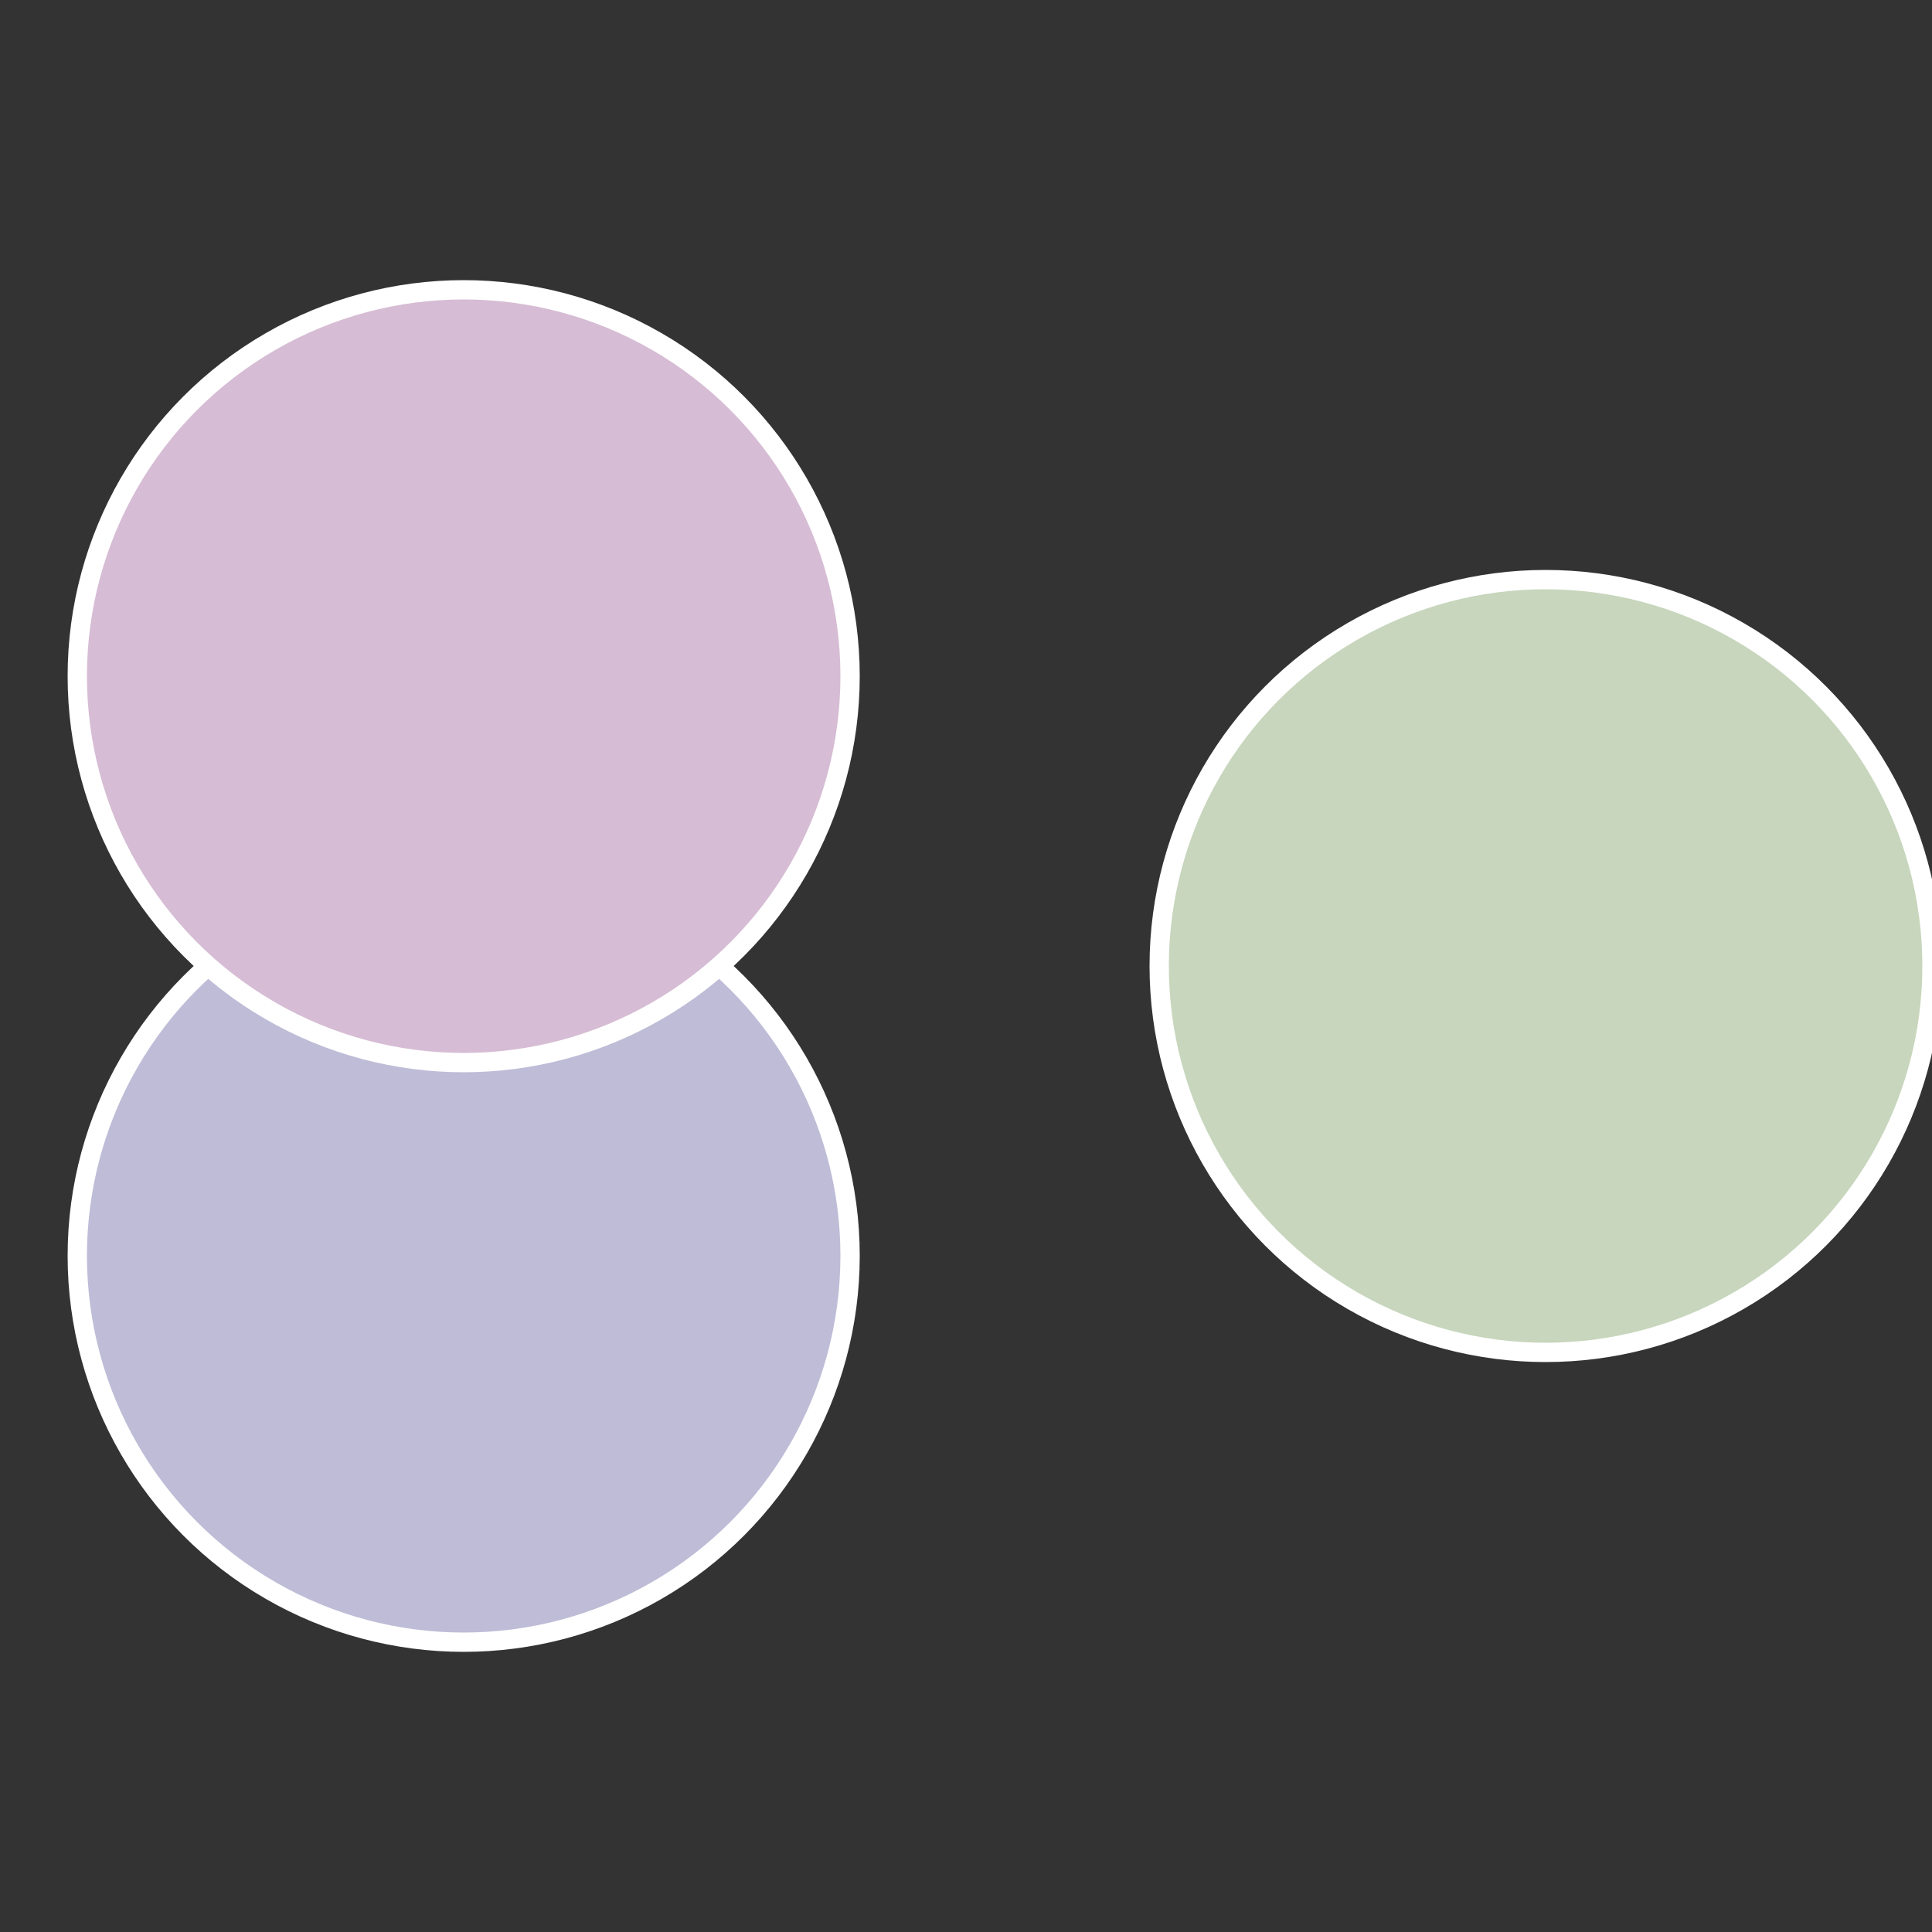
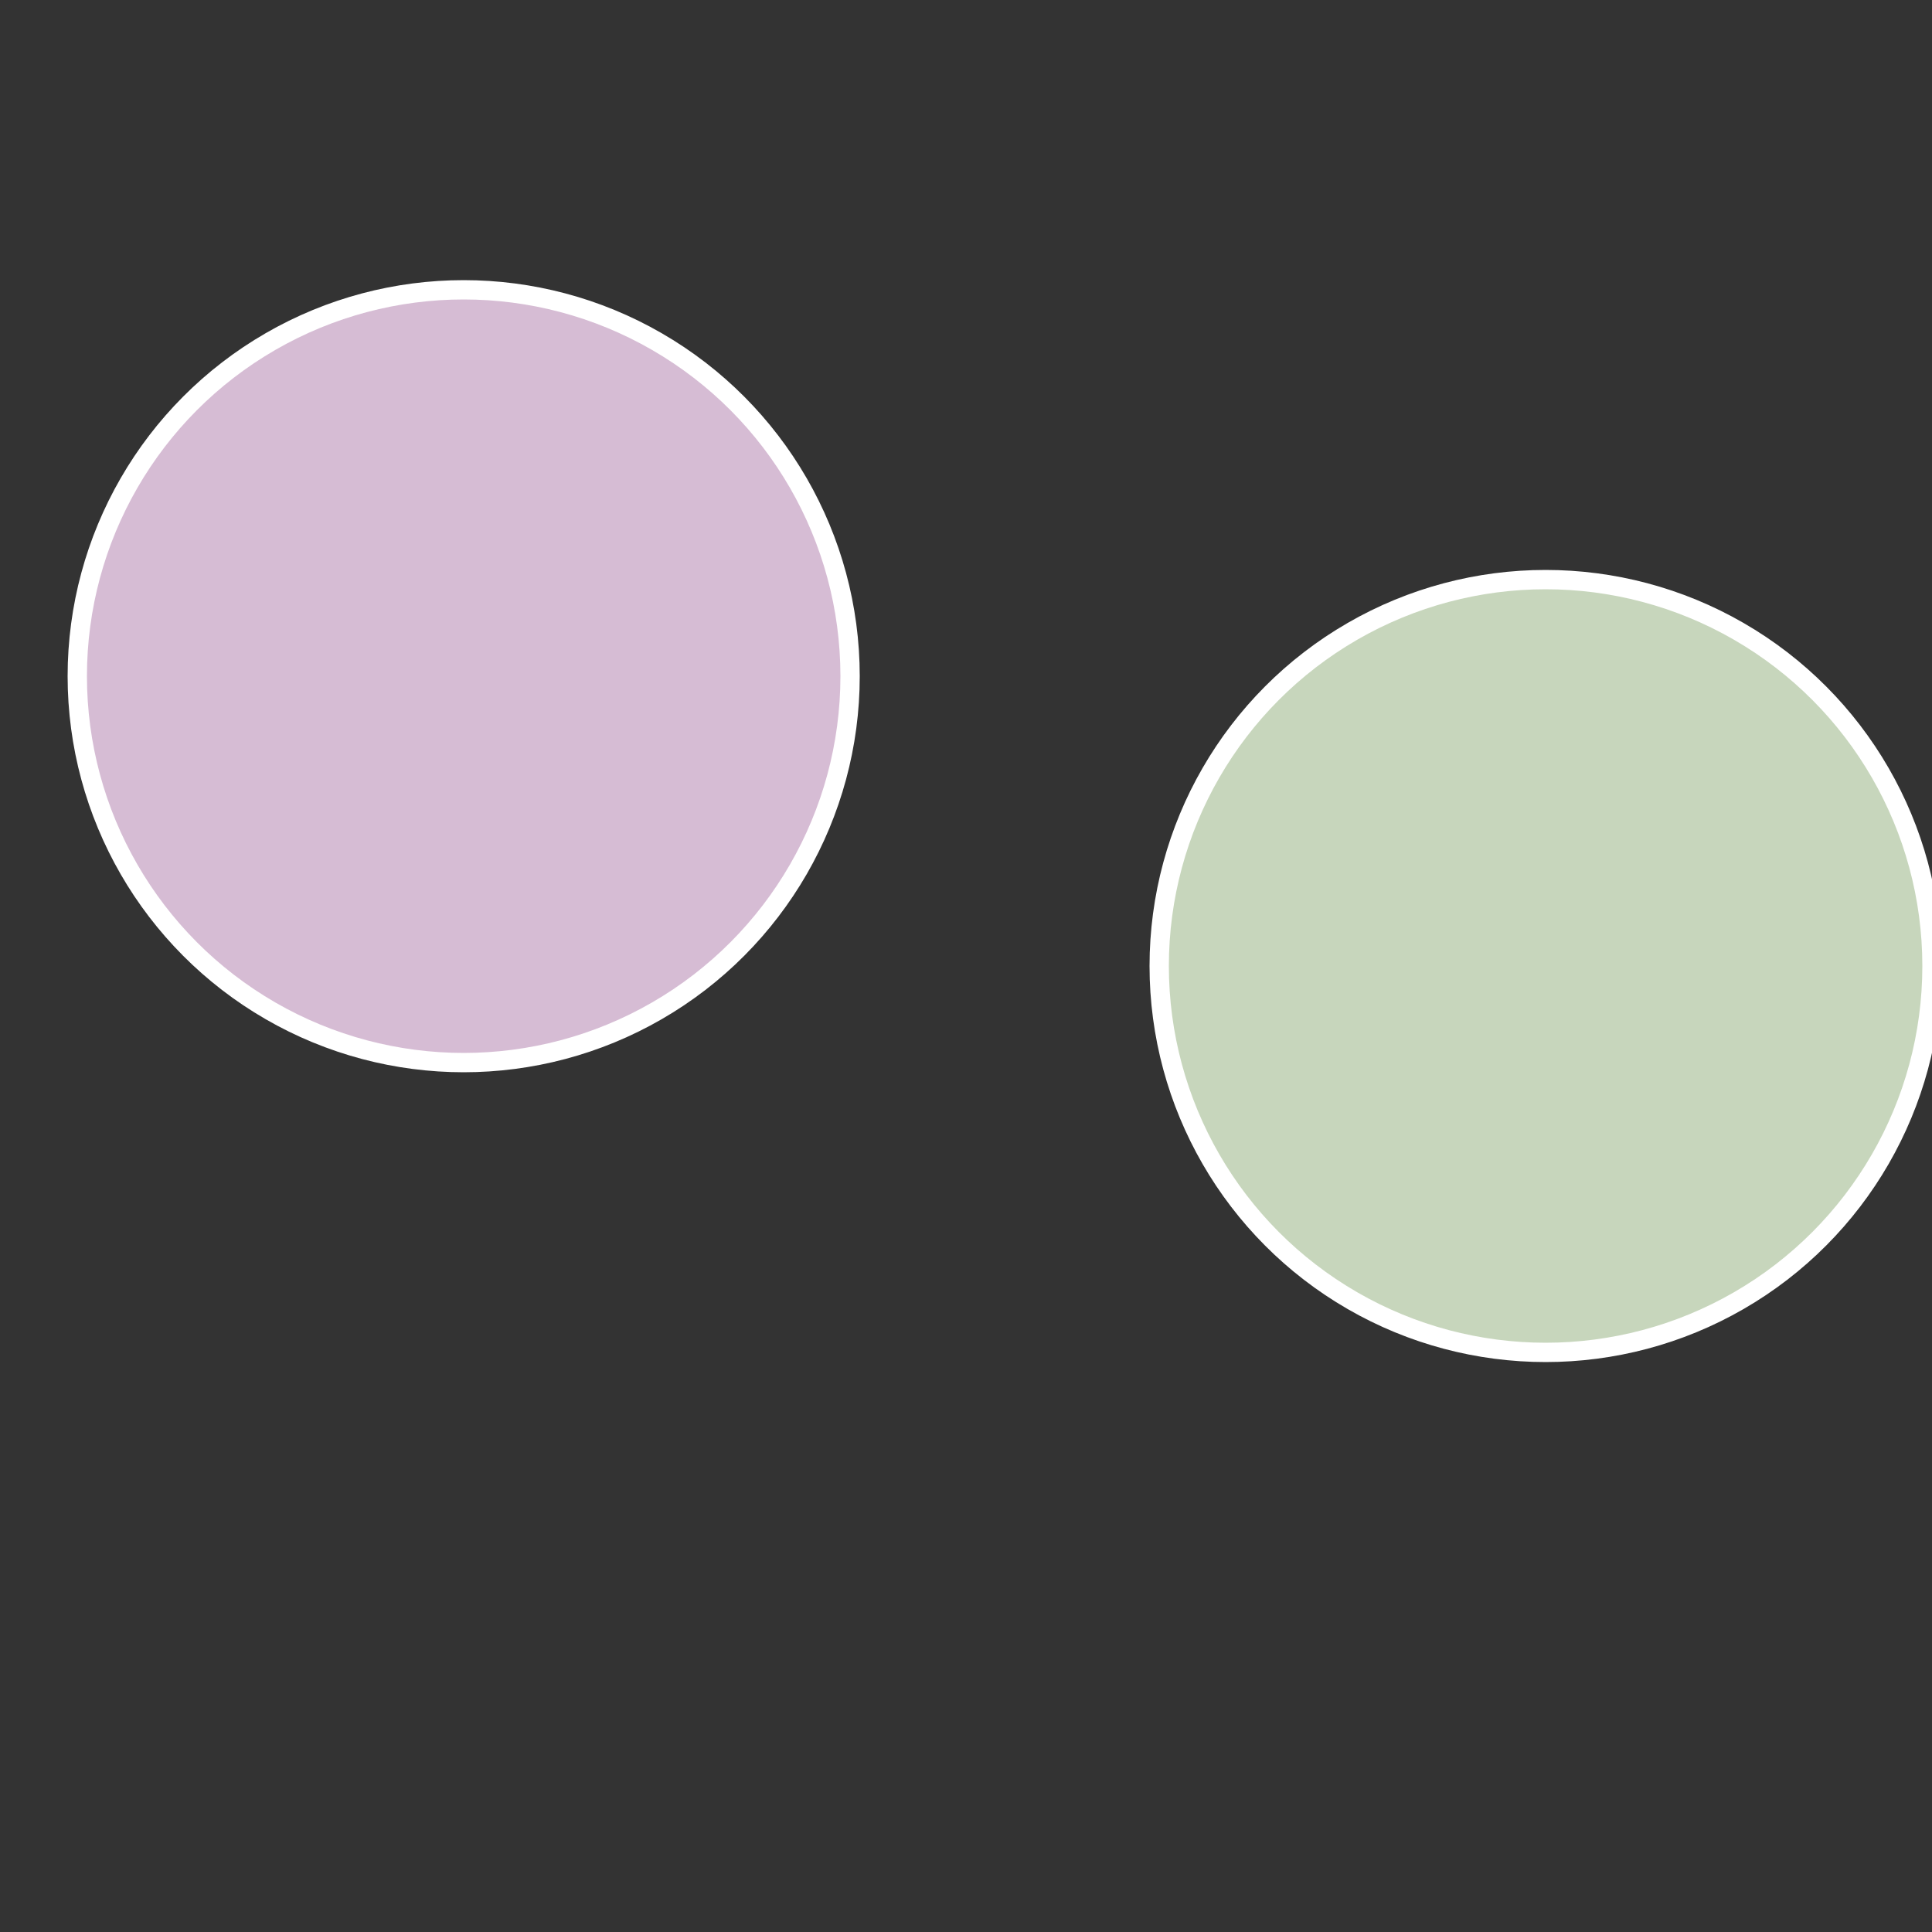
<svg xmlns="http://www.w3.org/2000/svg" width="500" height="500" viewBox="-1 -1 2 2">
  <rect x="-1" y="-1" width="2" height="2" fill="#333333" stroke="none" />
  <circle cx="0.6" cy="0" r="0.4" fill="#c7d6bc" stroke="#fff" stroke-width="1%" />
-   <circle cx="-0.52" cy="0.3" r="0.4" fill="#bebcd6" stroke="#fff" stroke-width="1%" />
  <circle cx="-0.52" cy="-0.3" r="0.4" fill="#d6bcd4" stroke="#fff" stroke-width="1%" />
</svg>